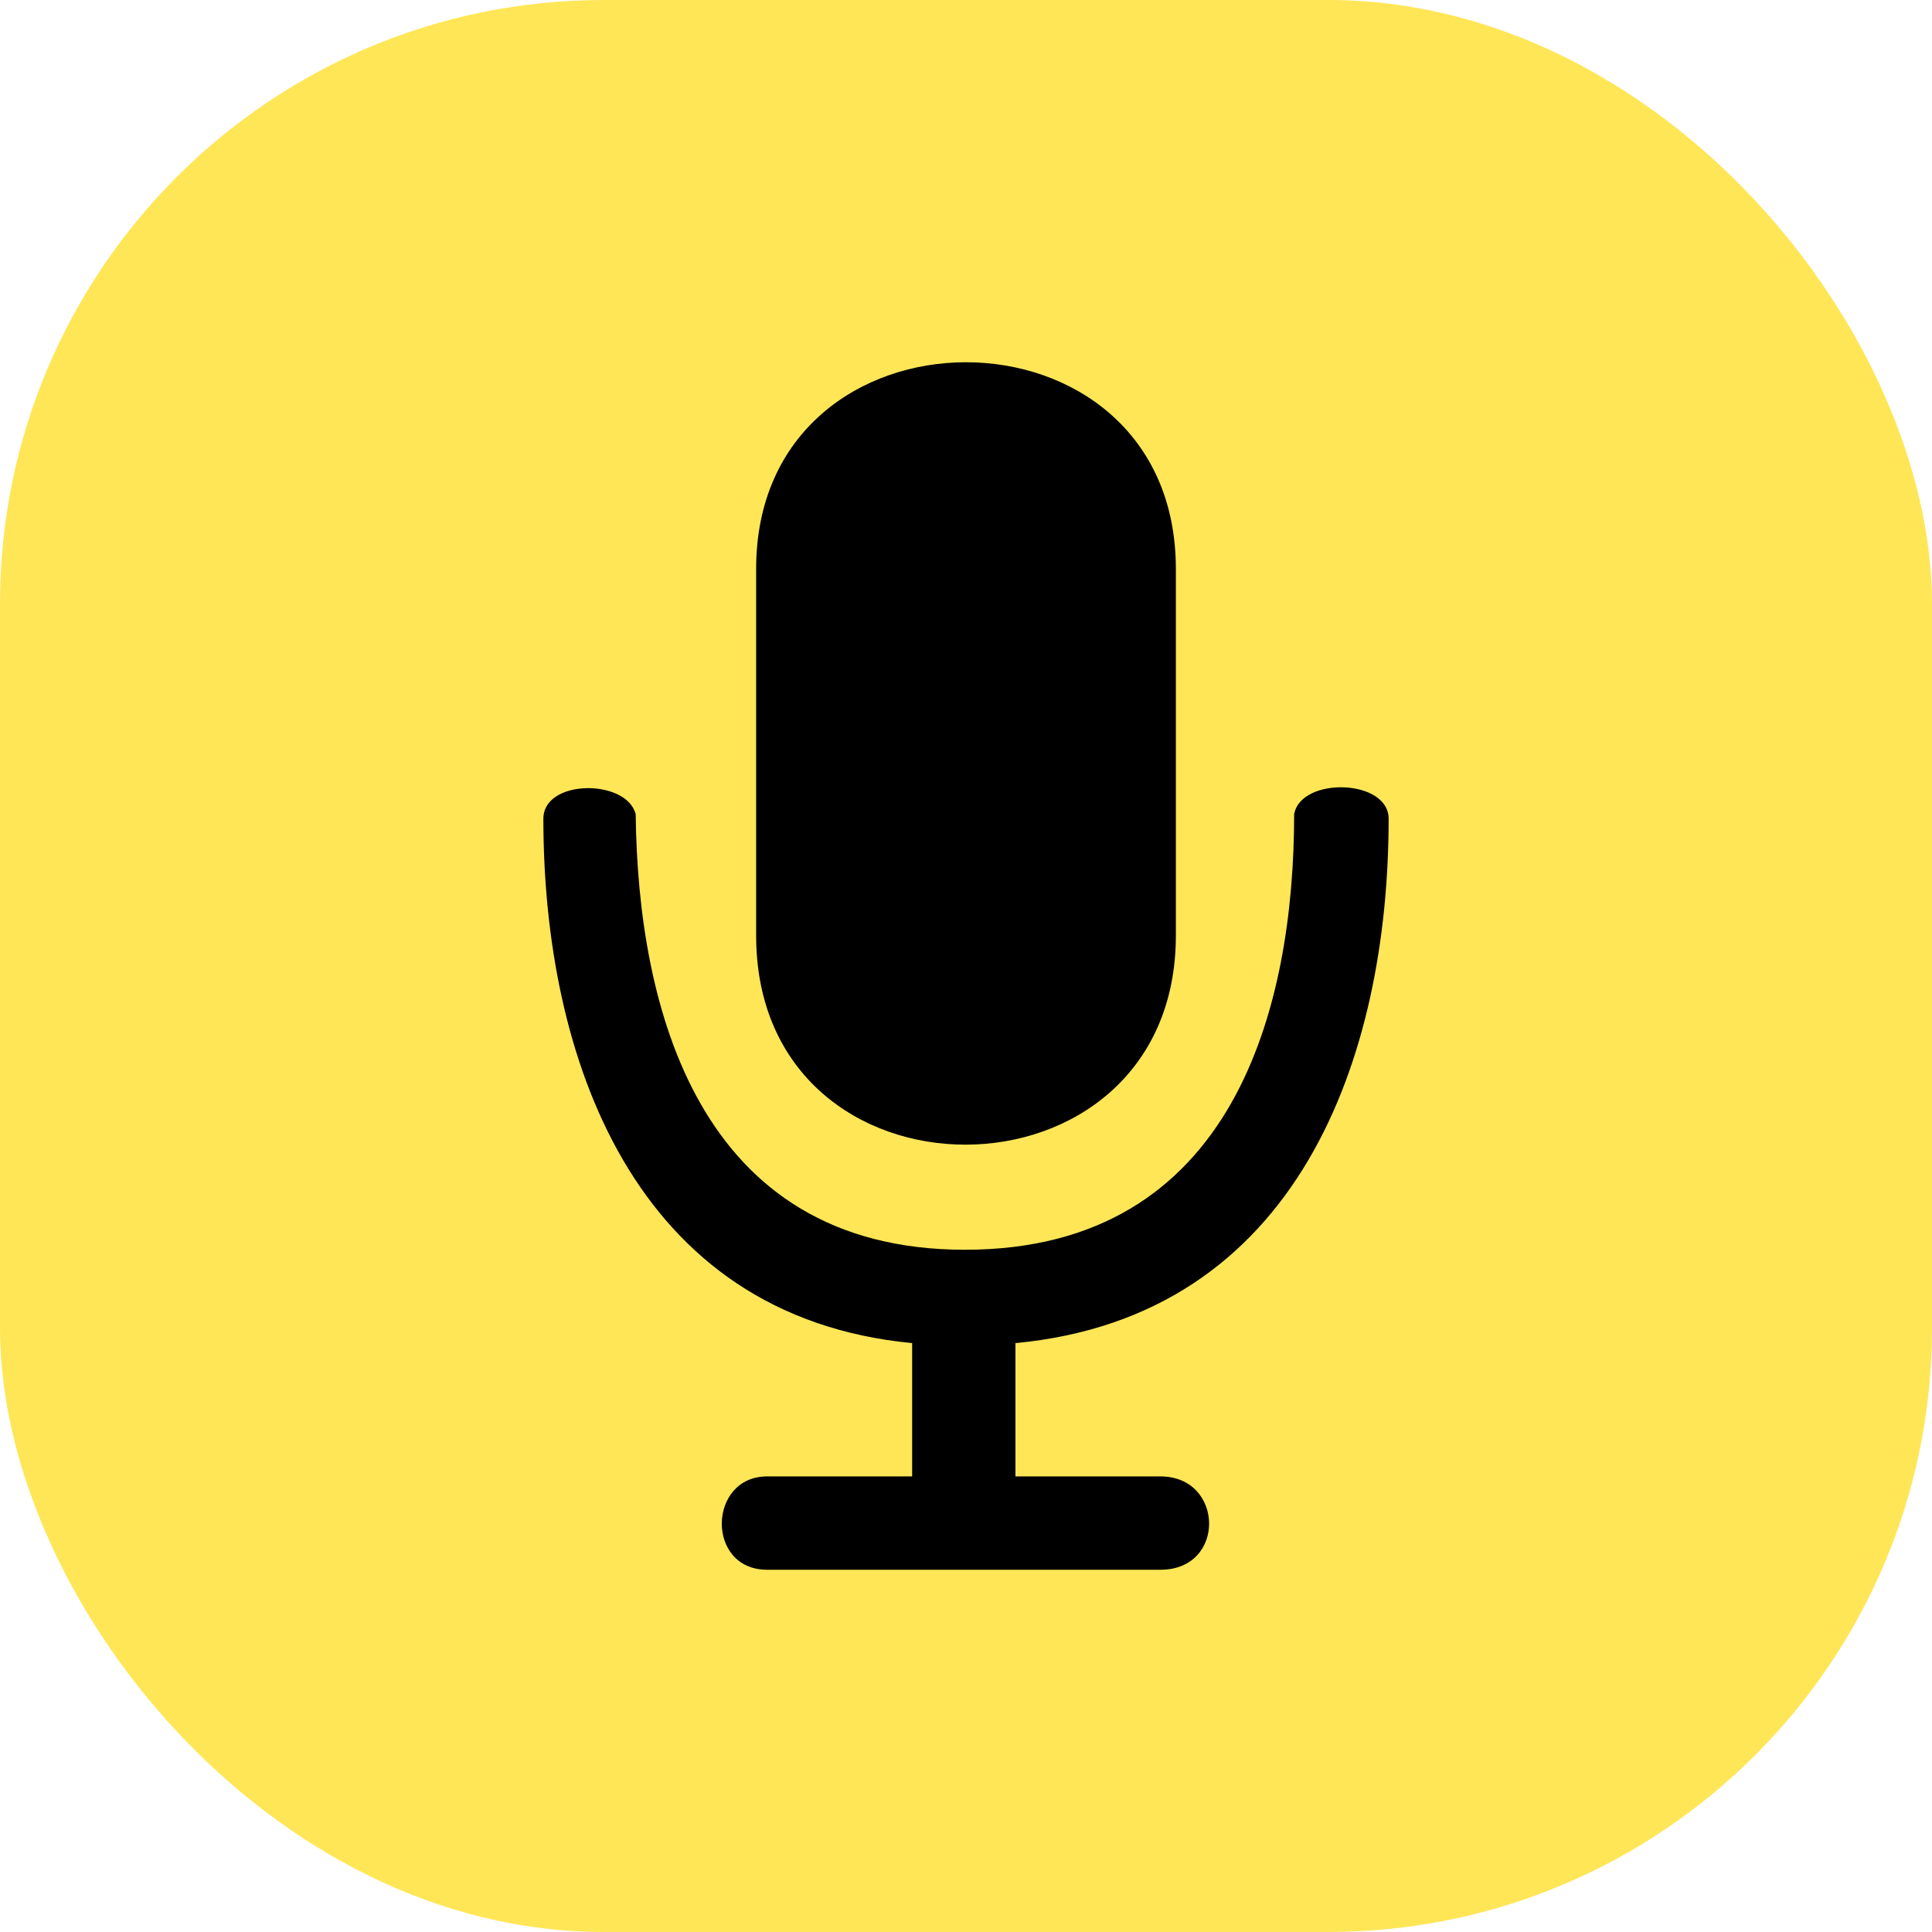
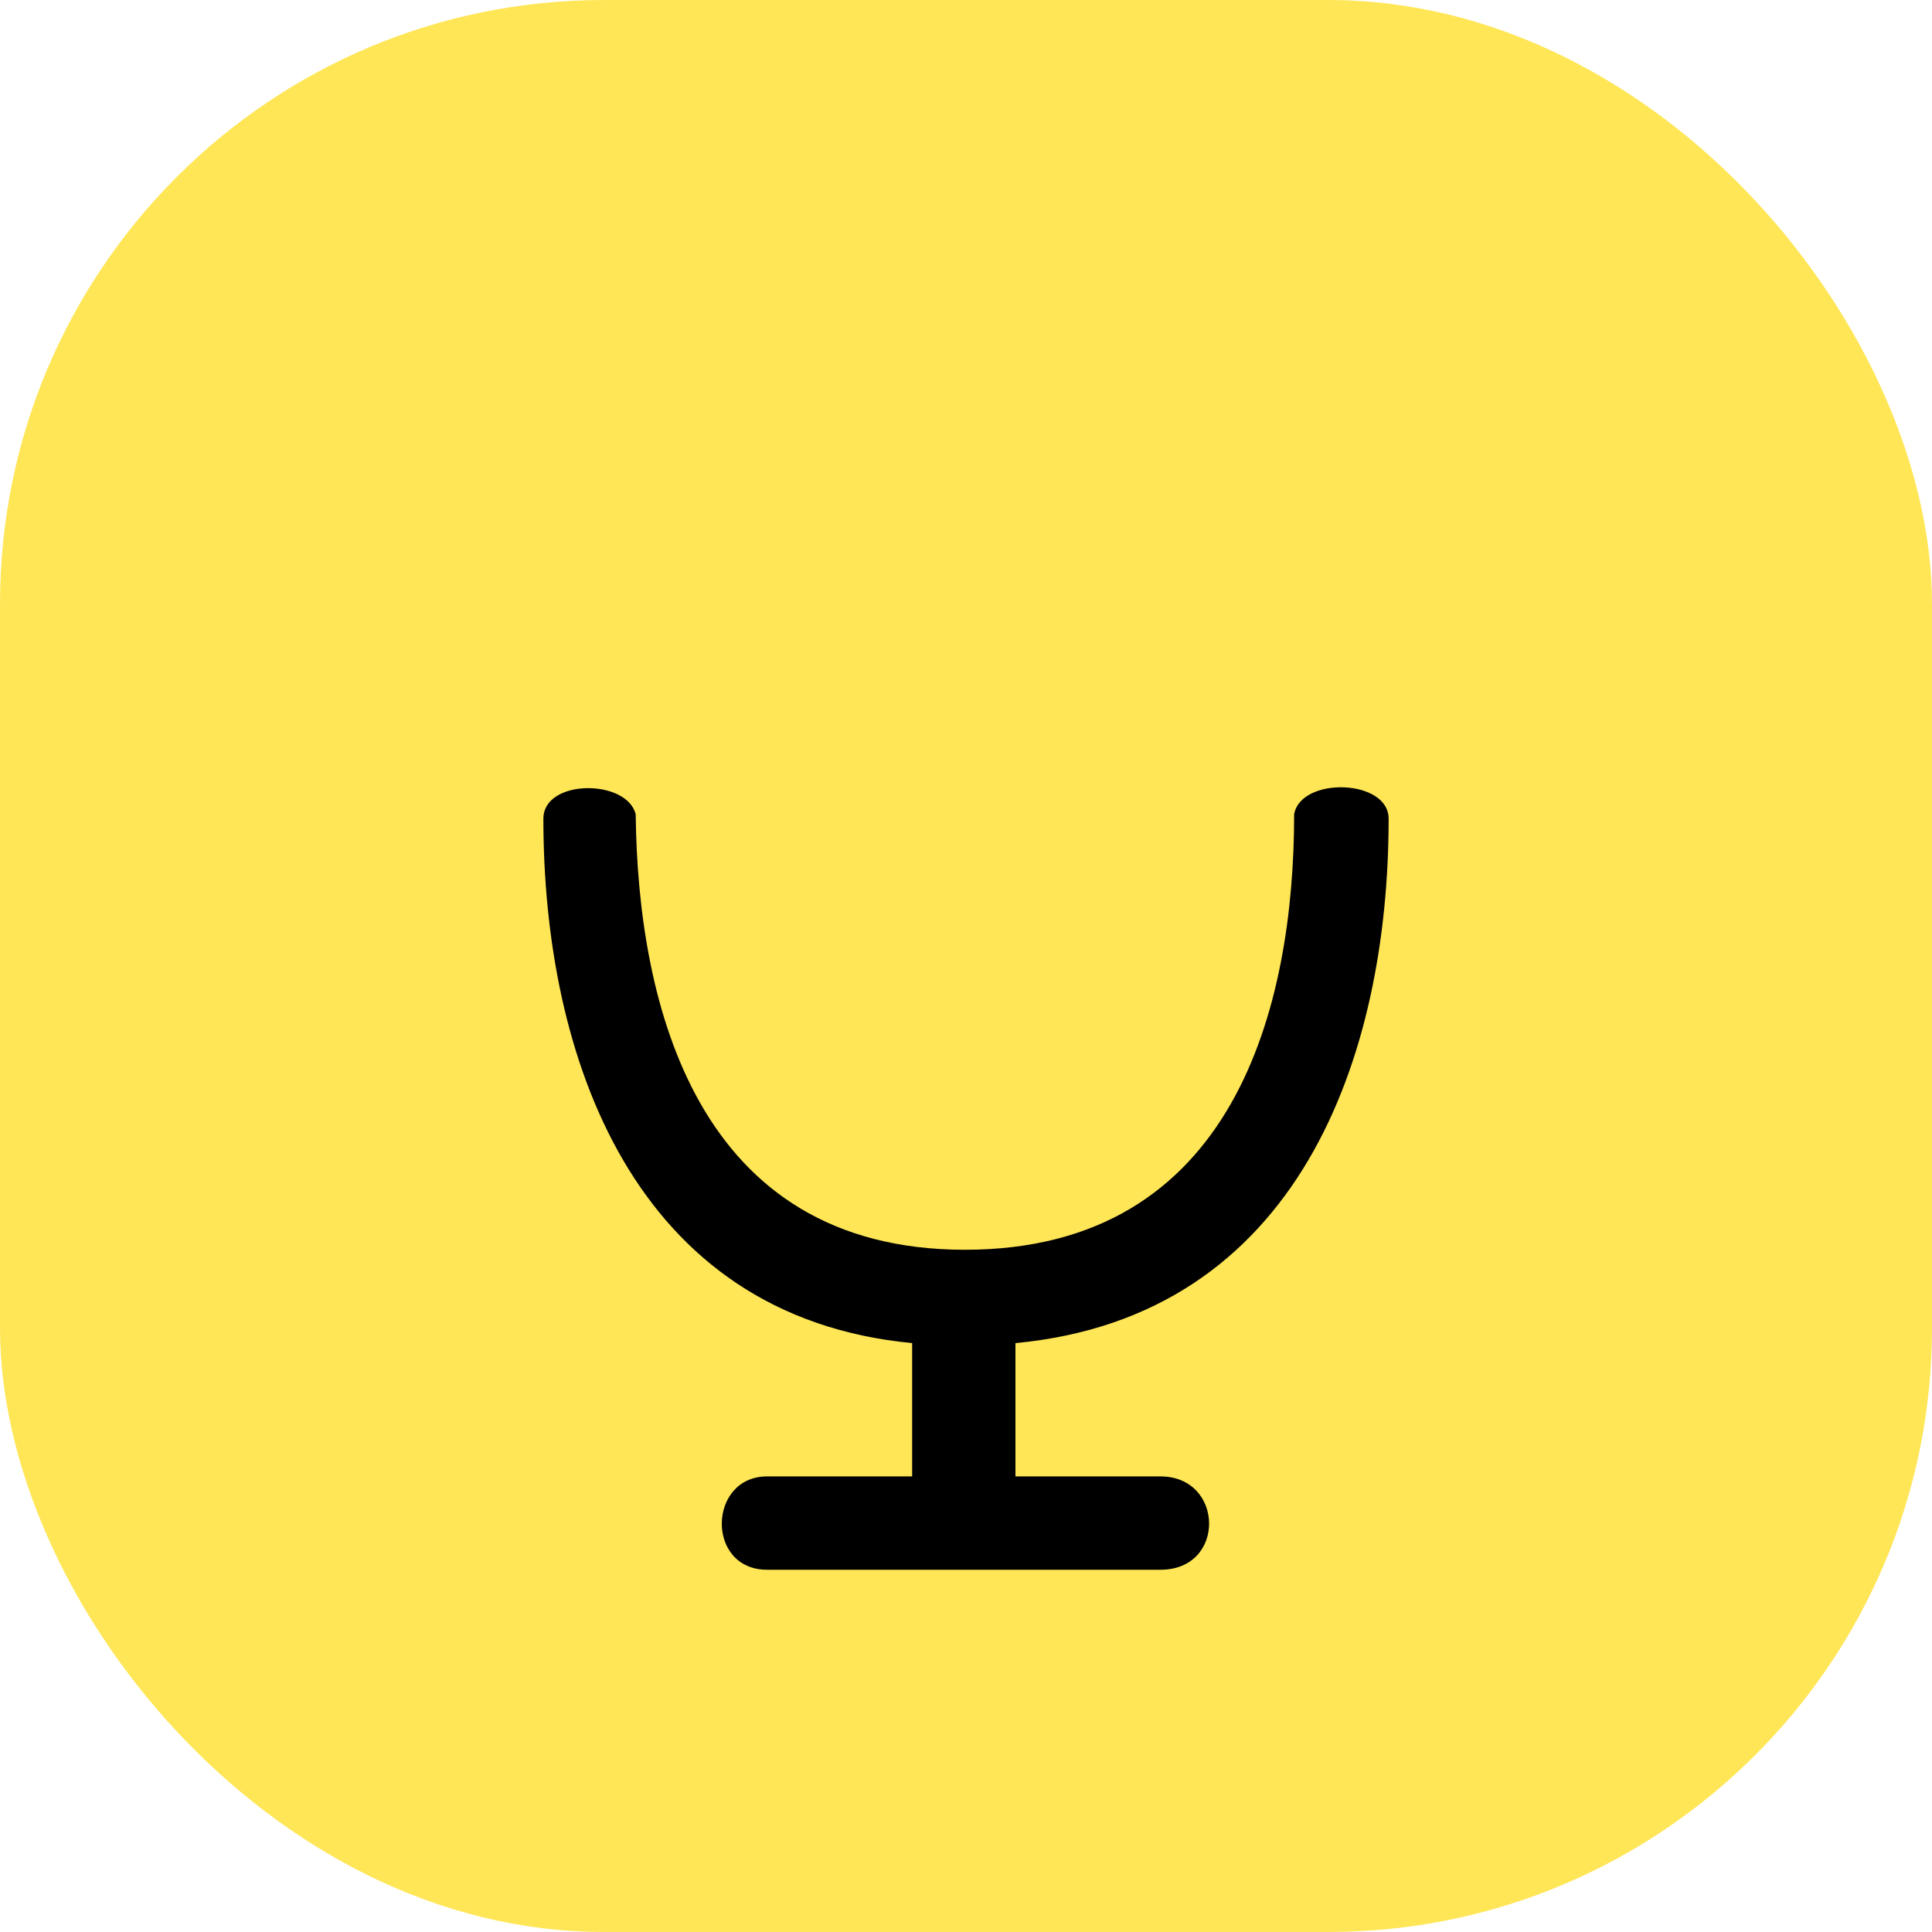
<svg xmlns="http://www.w3.org/2000/svg" width="32" height="32" viewBox="0 0 32 32" fill="none">
  <rect width="32" height="32" rx="10" fill="#FFE657" />
-   <path fill-rule="evenodd" clip-rule="evenodd" d="M19.476 9.423V15.495C19.476 20.096 12.524 20.132 12.524 15.495V9.423C12.524 4.859 19.476 4.859 19.476 9.423Z" fill="black" />
  <path fill-rule="evenodd" clip-rule="evenodd" d="M15.108 22.246C10.486 21.805 9 17.499 9 13.561C9 12.898 10.383 12.898 10.529 13.487C10.565 16.652 11.541 20.7 15.982 20.7C20.459 20.7 21.435 16.652 21.435 13.487C21.544 12.861 23 12.898 23 13.561C23 17.499 21.514 21.805 16.819 22.246V24.454H19.221C20.277 24.454 20.313 26 19.221 26H12.706C11.687 26 11.723 24.454 12.706 24.454H15.108V22.246Z" fill="black" />
</svg>